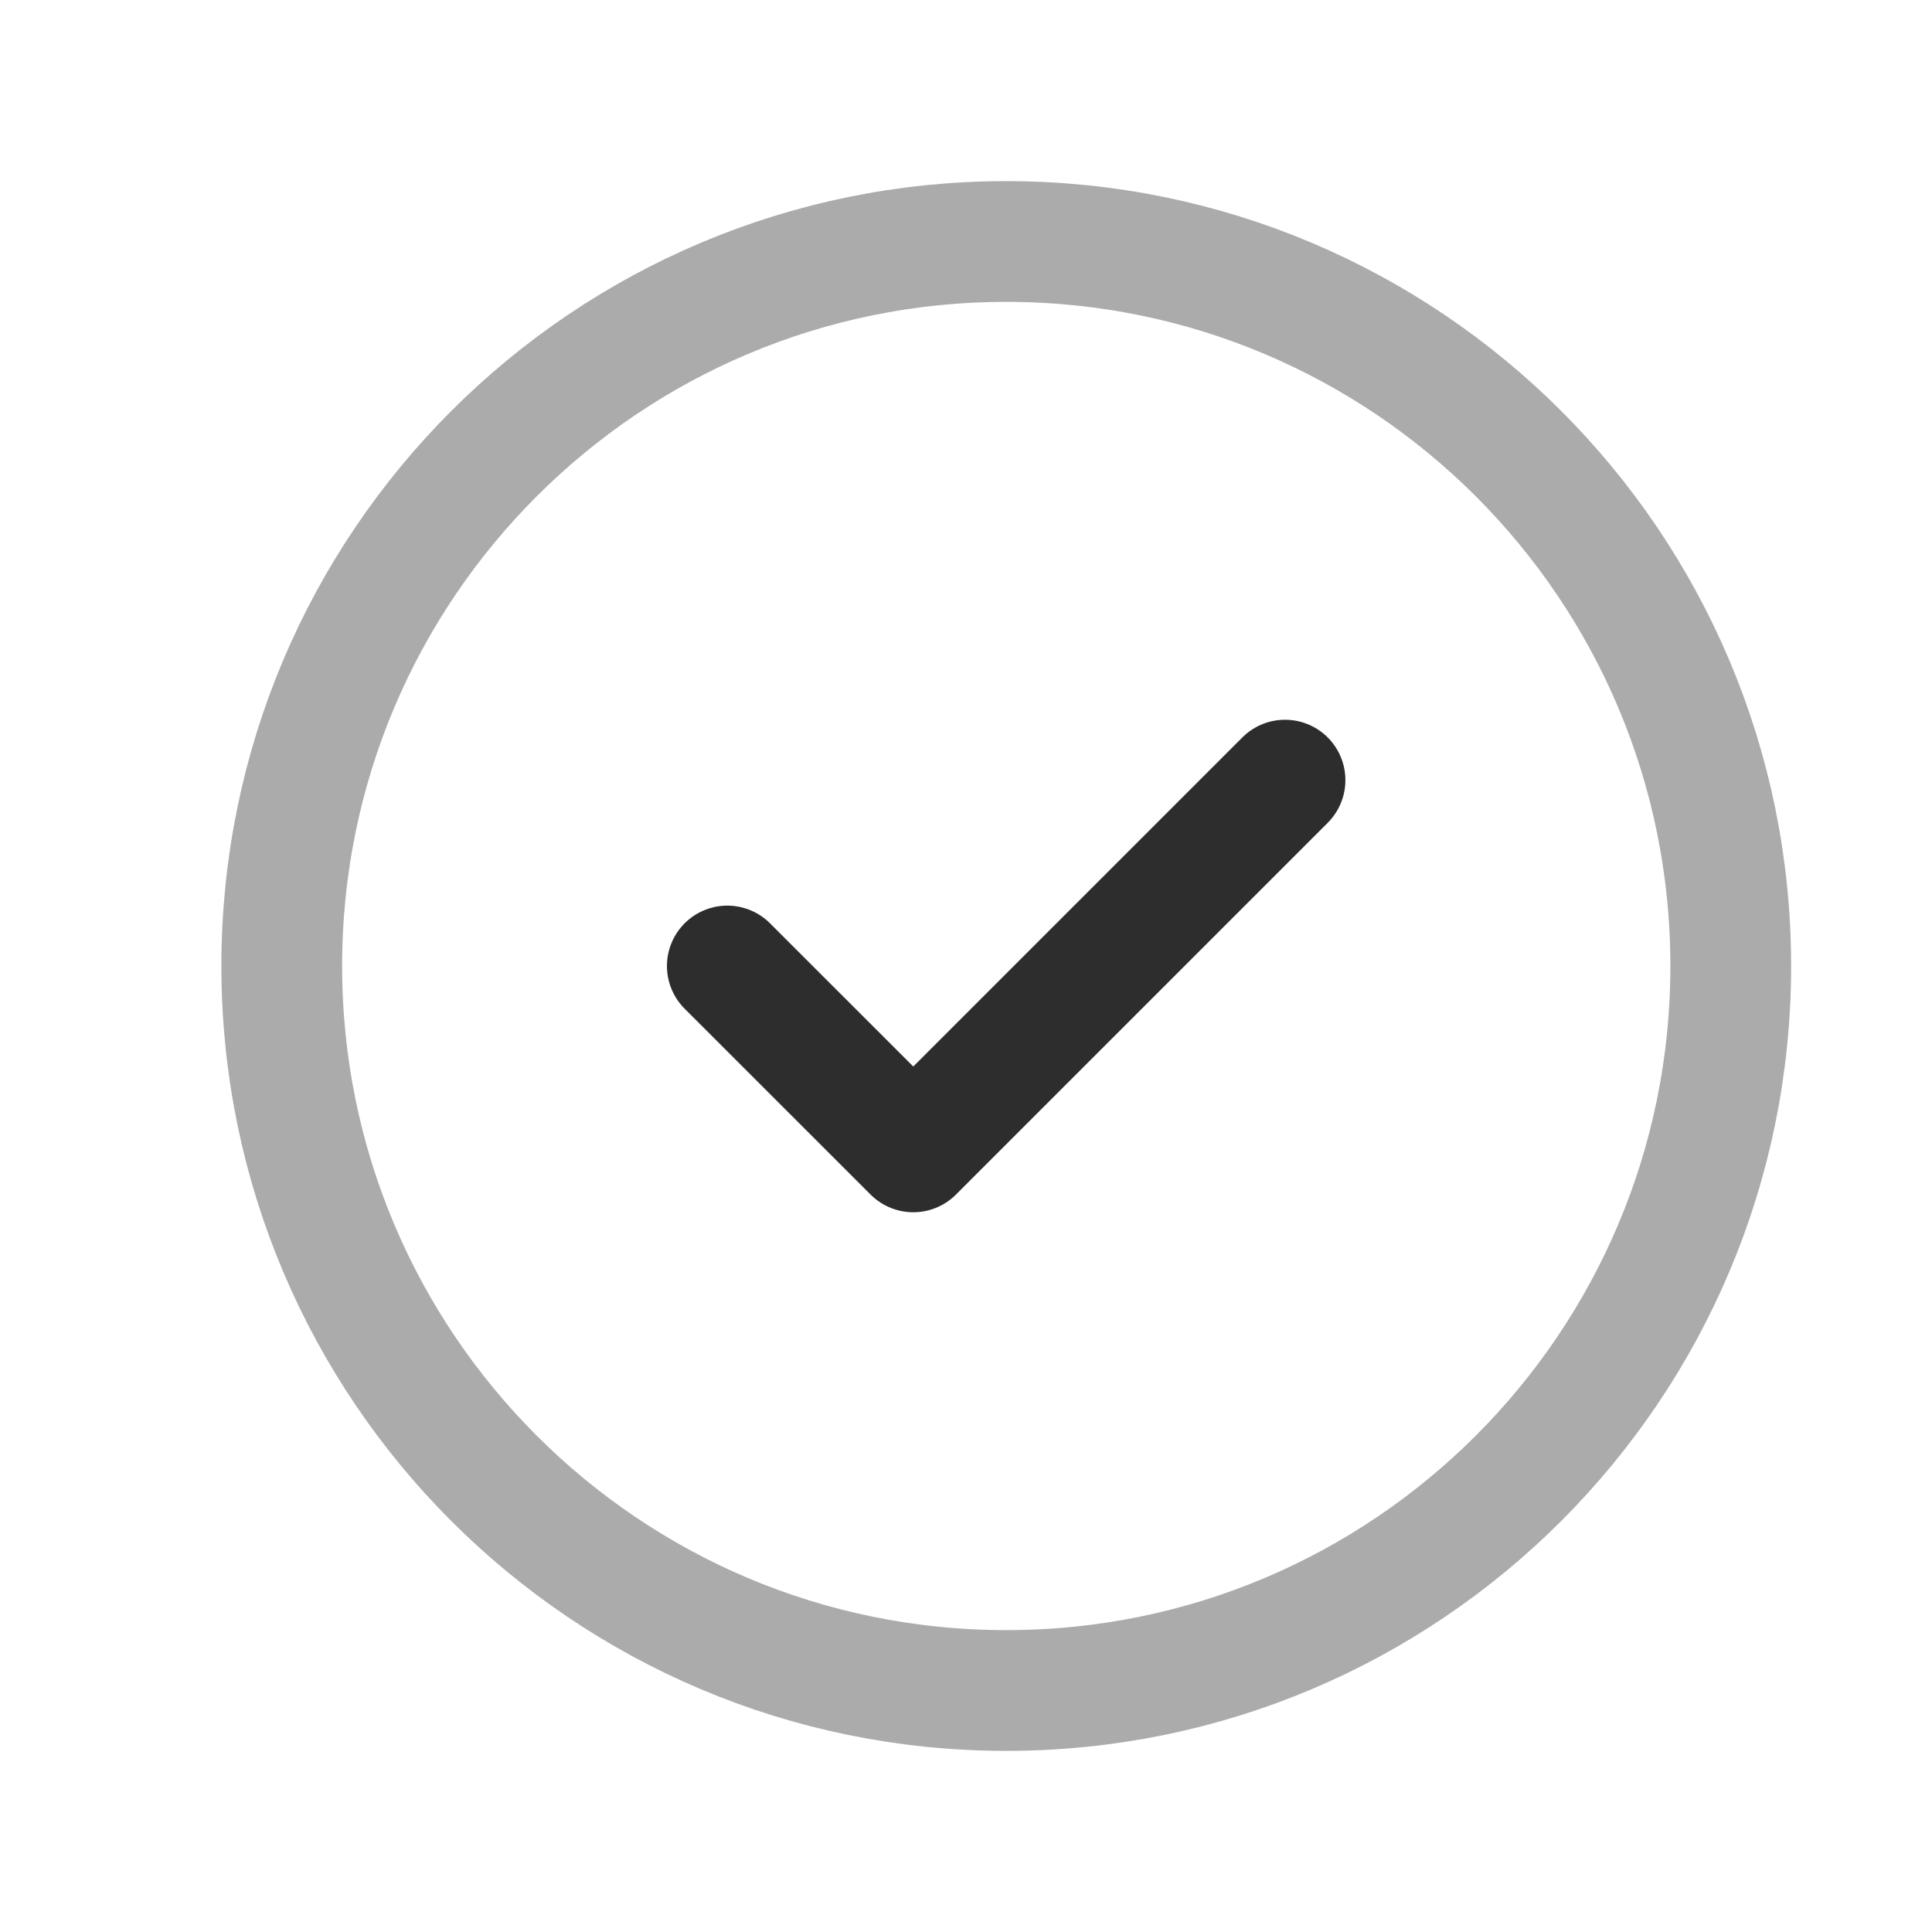
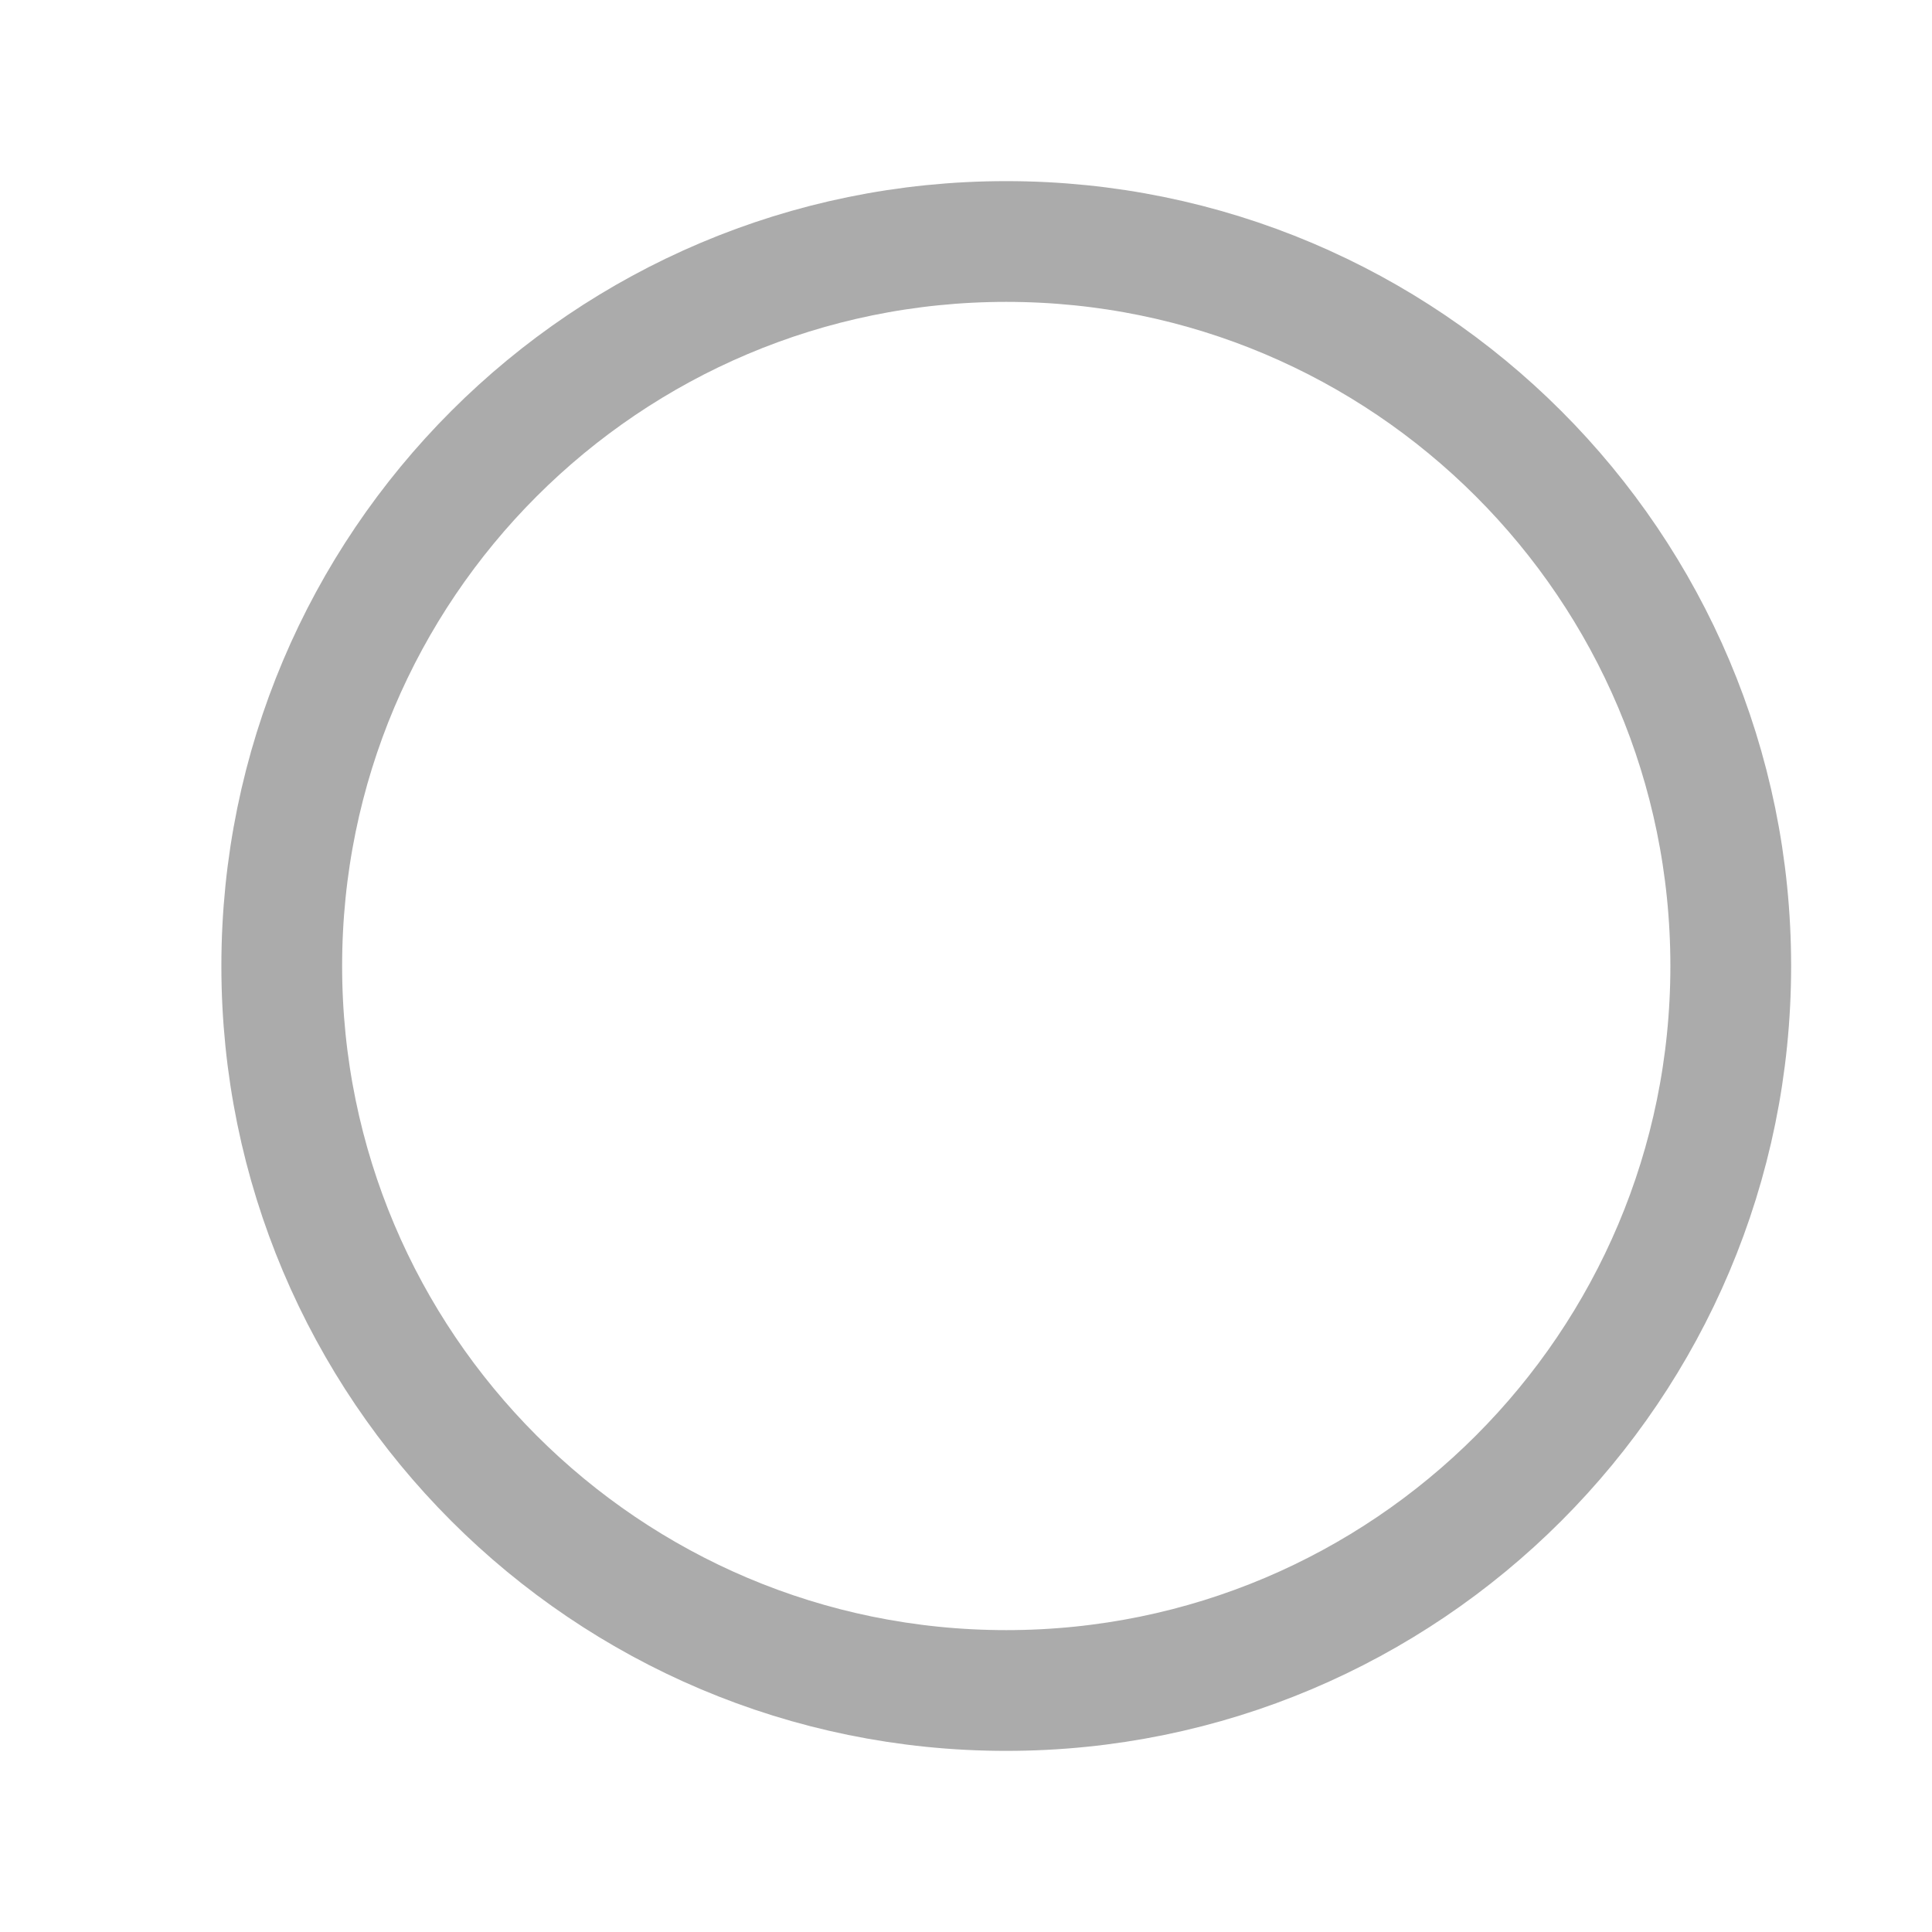
<svg xmlns="http://www.w3.org/2000/svg" fill="none" viewBox="0 0 24 24" height="24" width="24">
  <path stroke-linejoin="round" stroke-linecap="round" stroke-width="1.5" stroke="#2D2D2D" d="M21.5 12C21.5 7.029 17.471 3 12.5 3C7.529 3 3.5 7.029 3.5 12C3.5 16.97 7.529 21 12.5 21C17.471 21 21.5 16.97 21.5 12Z" opacity="0.4" />
-   <path stroke-linejoin="round" stroke-linecap="round" stroke-width="1.5" stroke="#2D2D2D" d="M9.035 12L11.345 14.309L15.963 9.691" />
</svg>